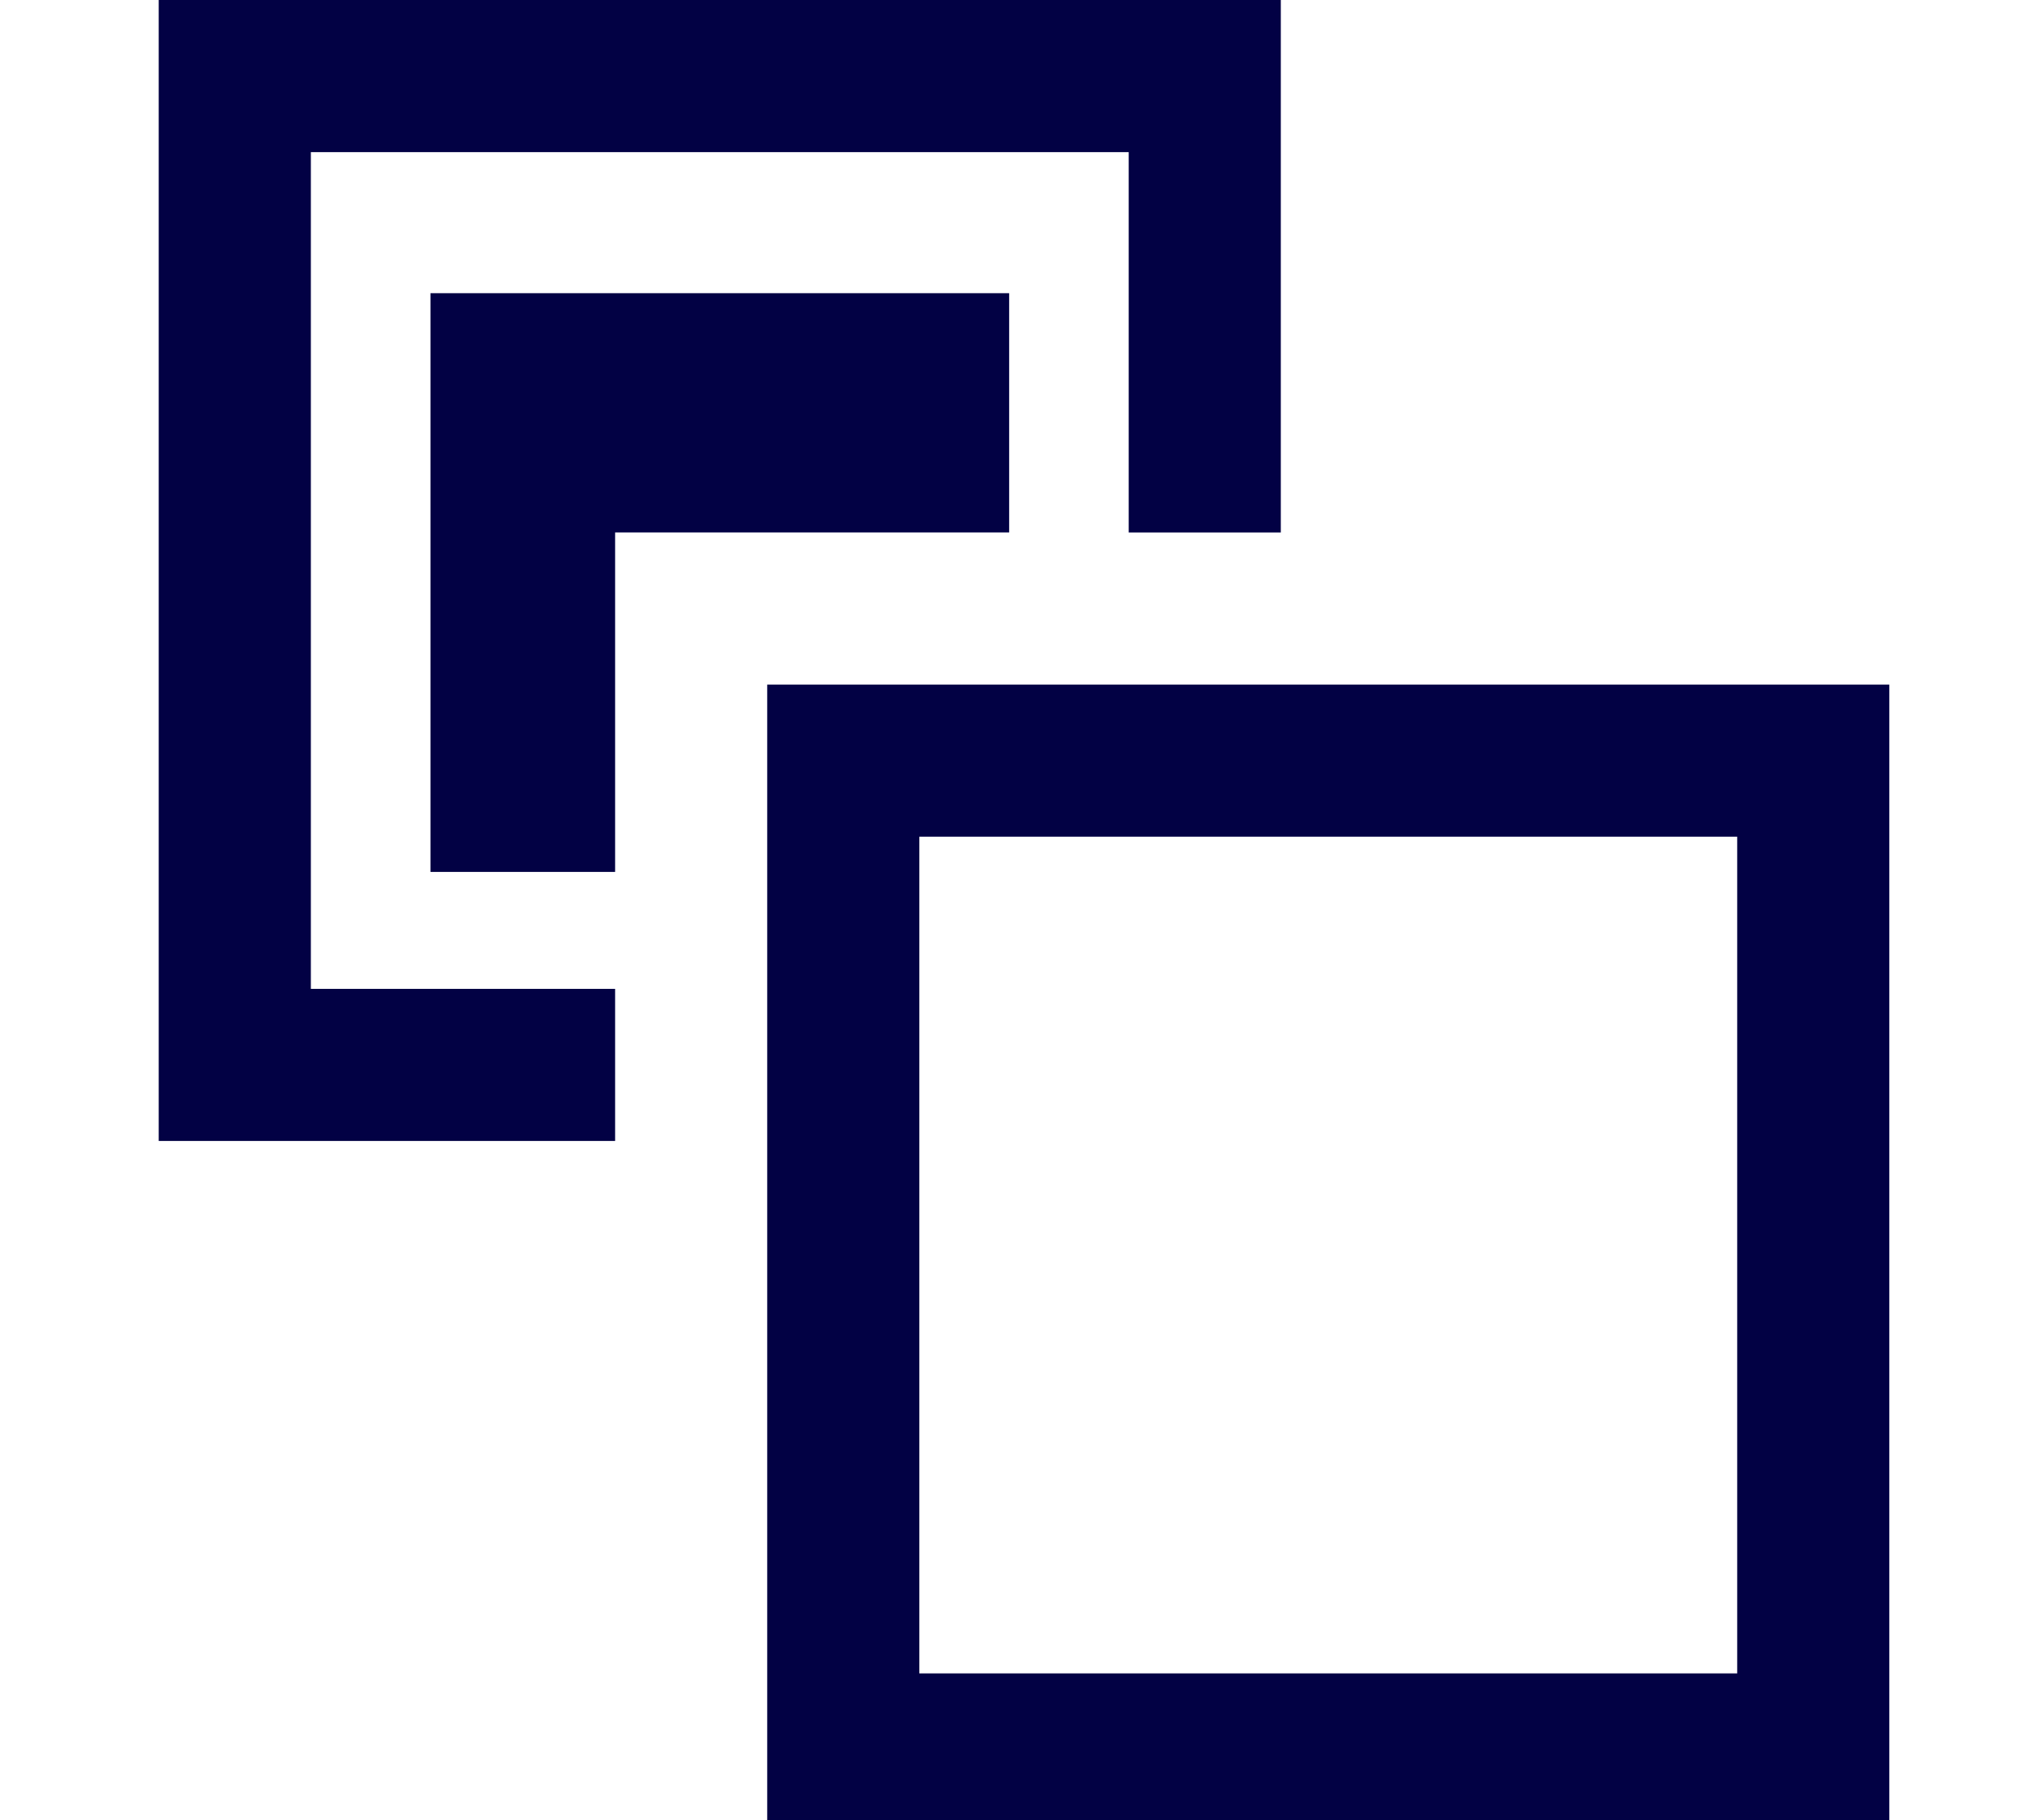
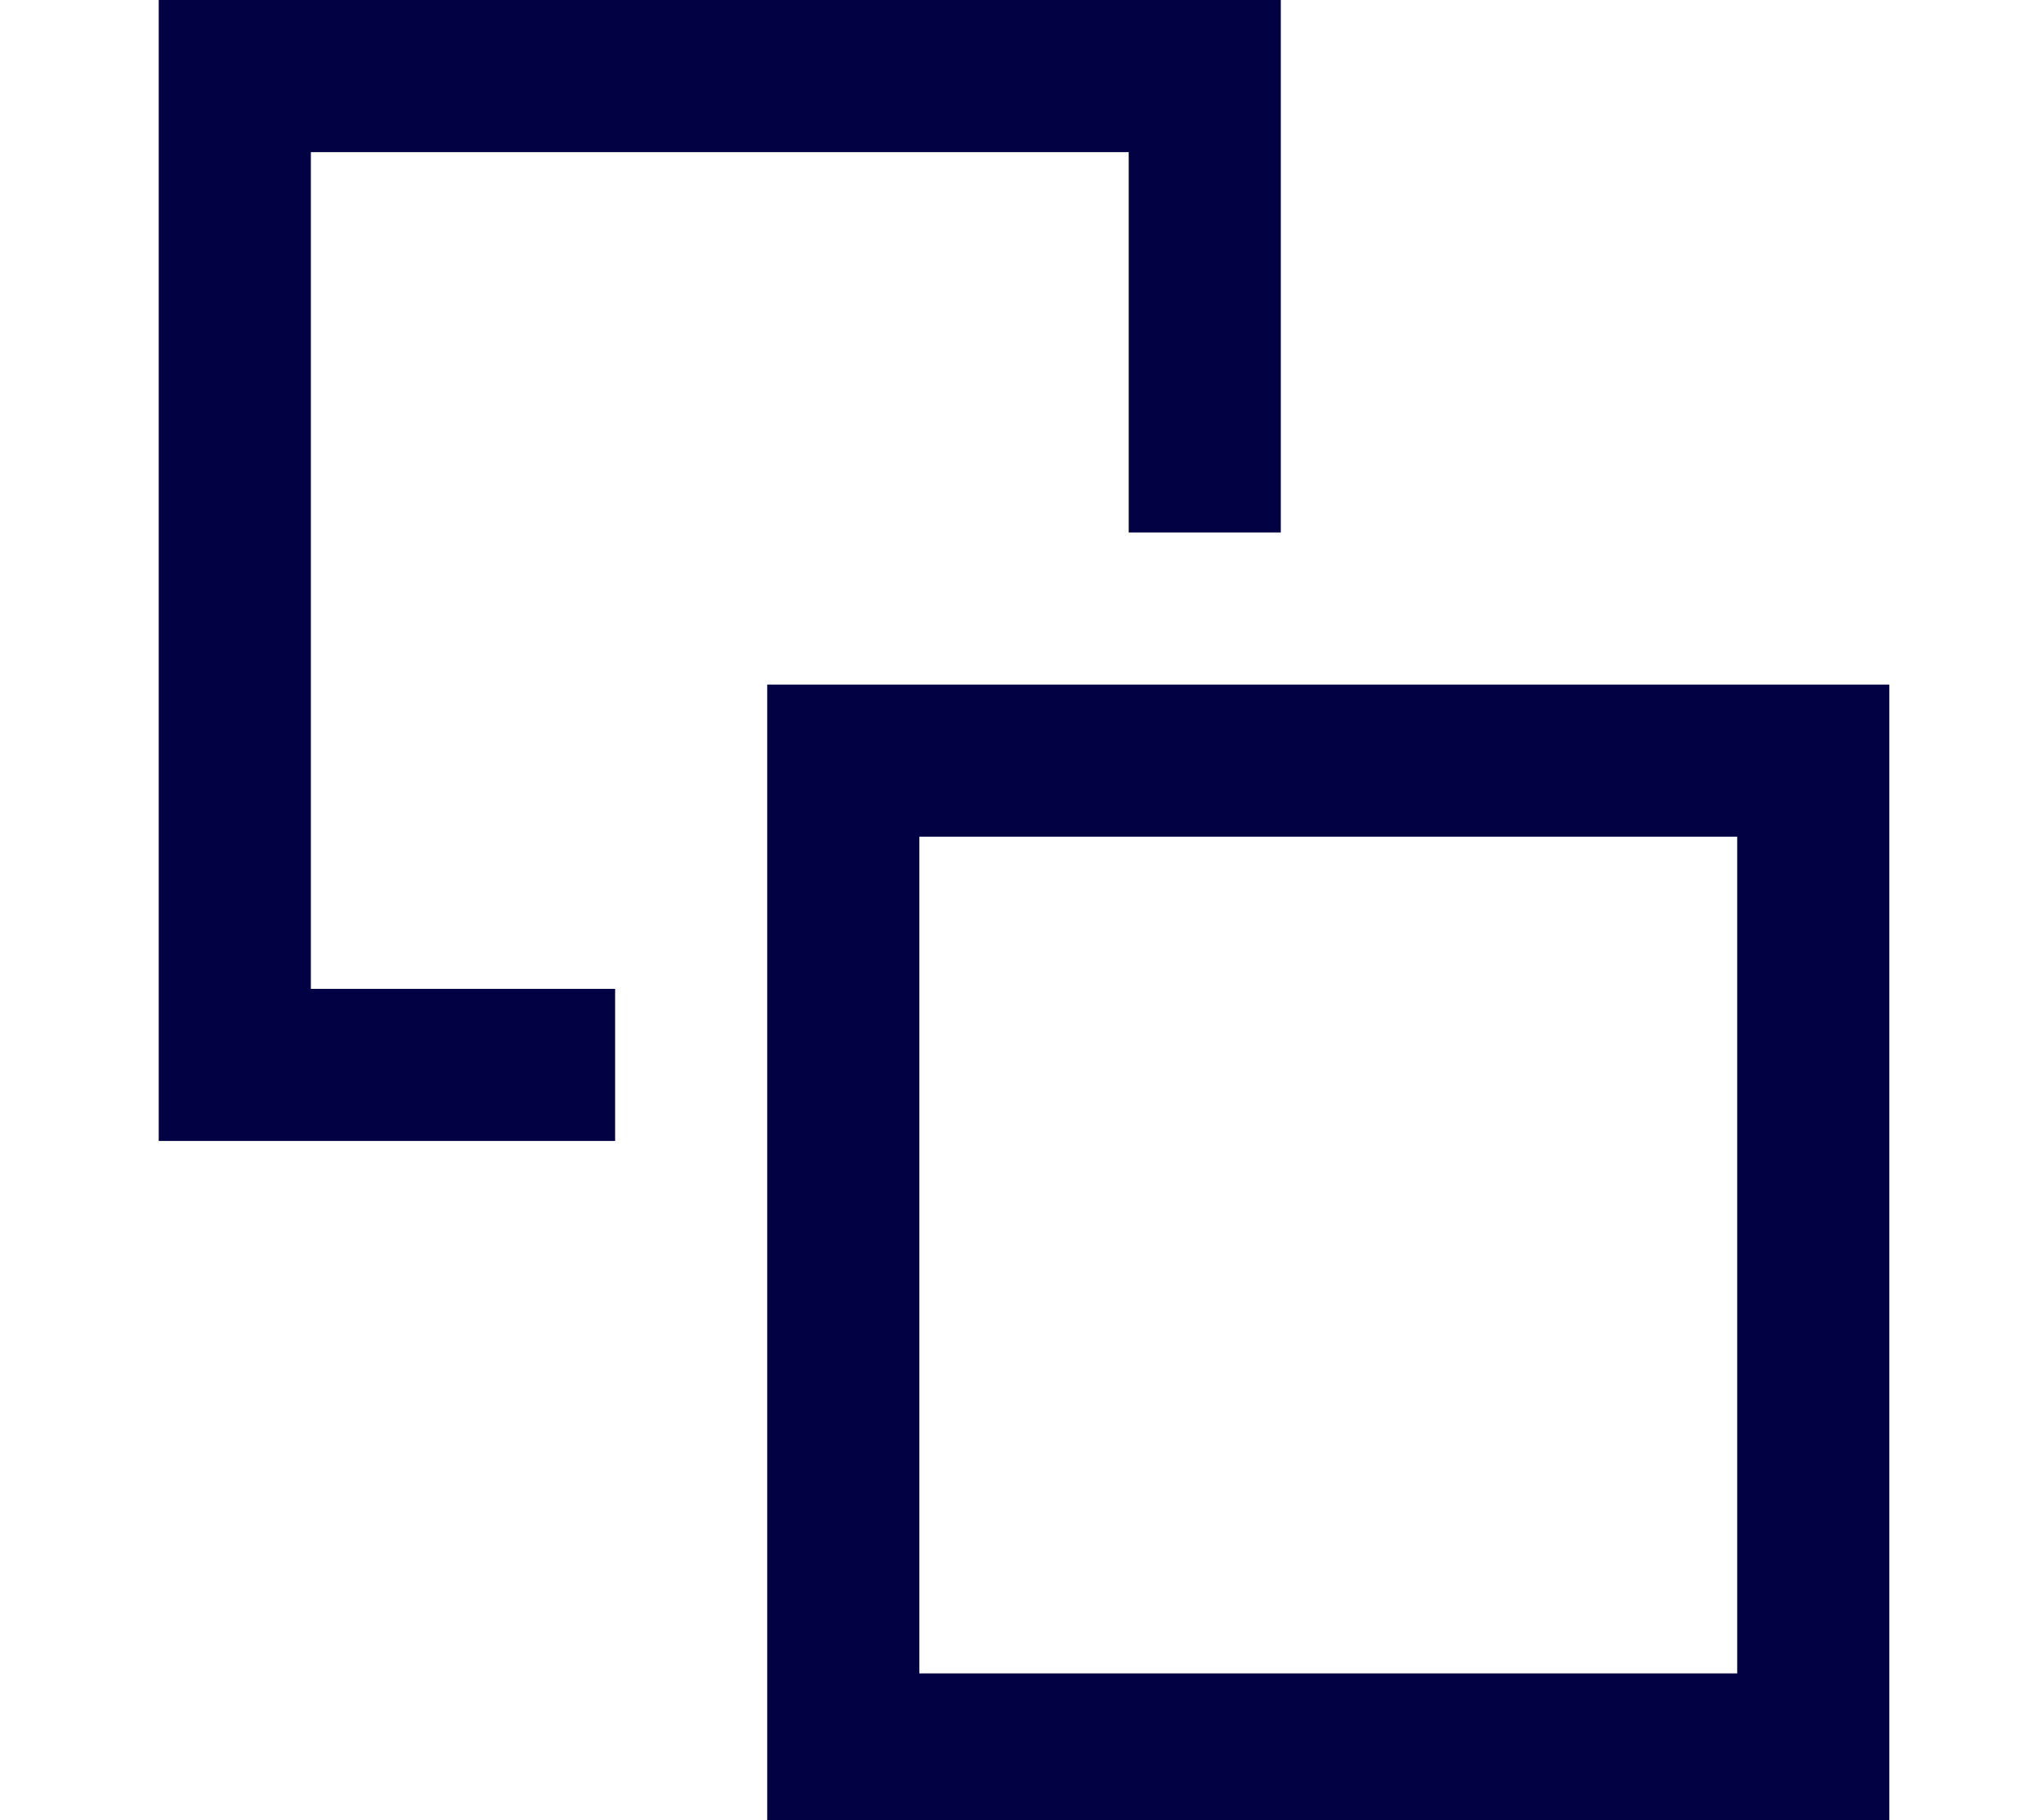
<svg xmlns="http://www.w3.org/2000/svg" id="body_1" width="55" height="49">
  <g transform="matrix(0.104 0 0 0.104 4.273 -0)">
    <path d="M157.51 177.2L157.51 472.52L447.97 472.52L447.97 177.2L157.51 177.2zM408.6 433.15L196.89 433.15L196.89 216.57L408.6 216.57L408.6 433.15z" stroke="none" fill="#020144" fill-rule="nonzero" />
    <path d="M39.38 255.96L39.38 39.38L251.09 39.38L251.09 137.83L290.46 137.83L290.46 0L0 0L0 295.33L118.14 295.33L118.14 255.96L39.38 255.96L39.38 255.96z" stroke="none" fill="#020144" fill-rule="nonzero" />
-     <path d="M220.14 137.82L220.14 75.89L70.34 75.89L70.34 225.69L118.14 225.69L118.14 137.82L220.14 137.82z" stroke="none" fill="#020144" fill-rule="nonzero" />
  </g>
</svg>